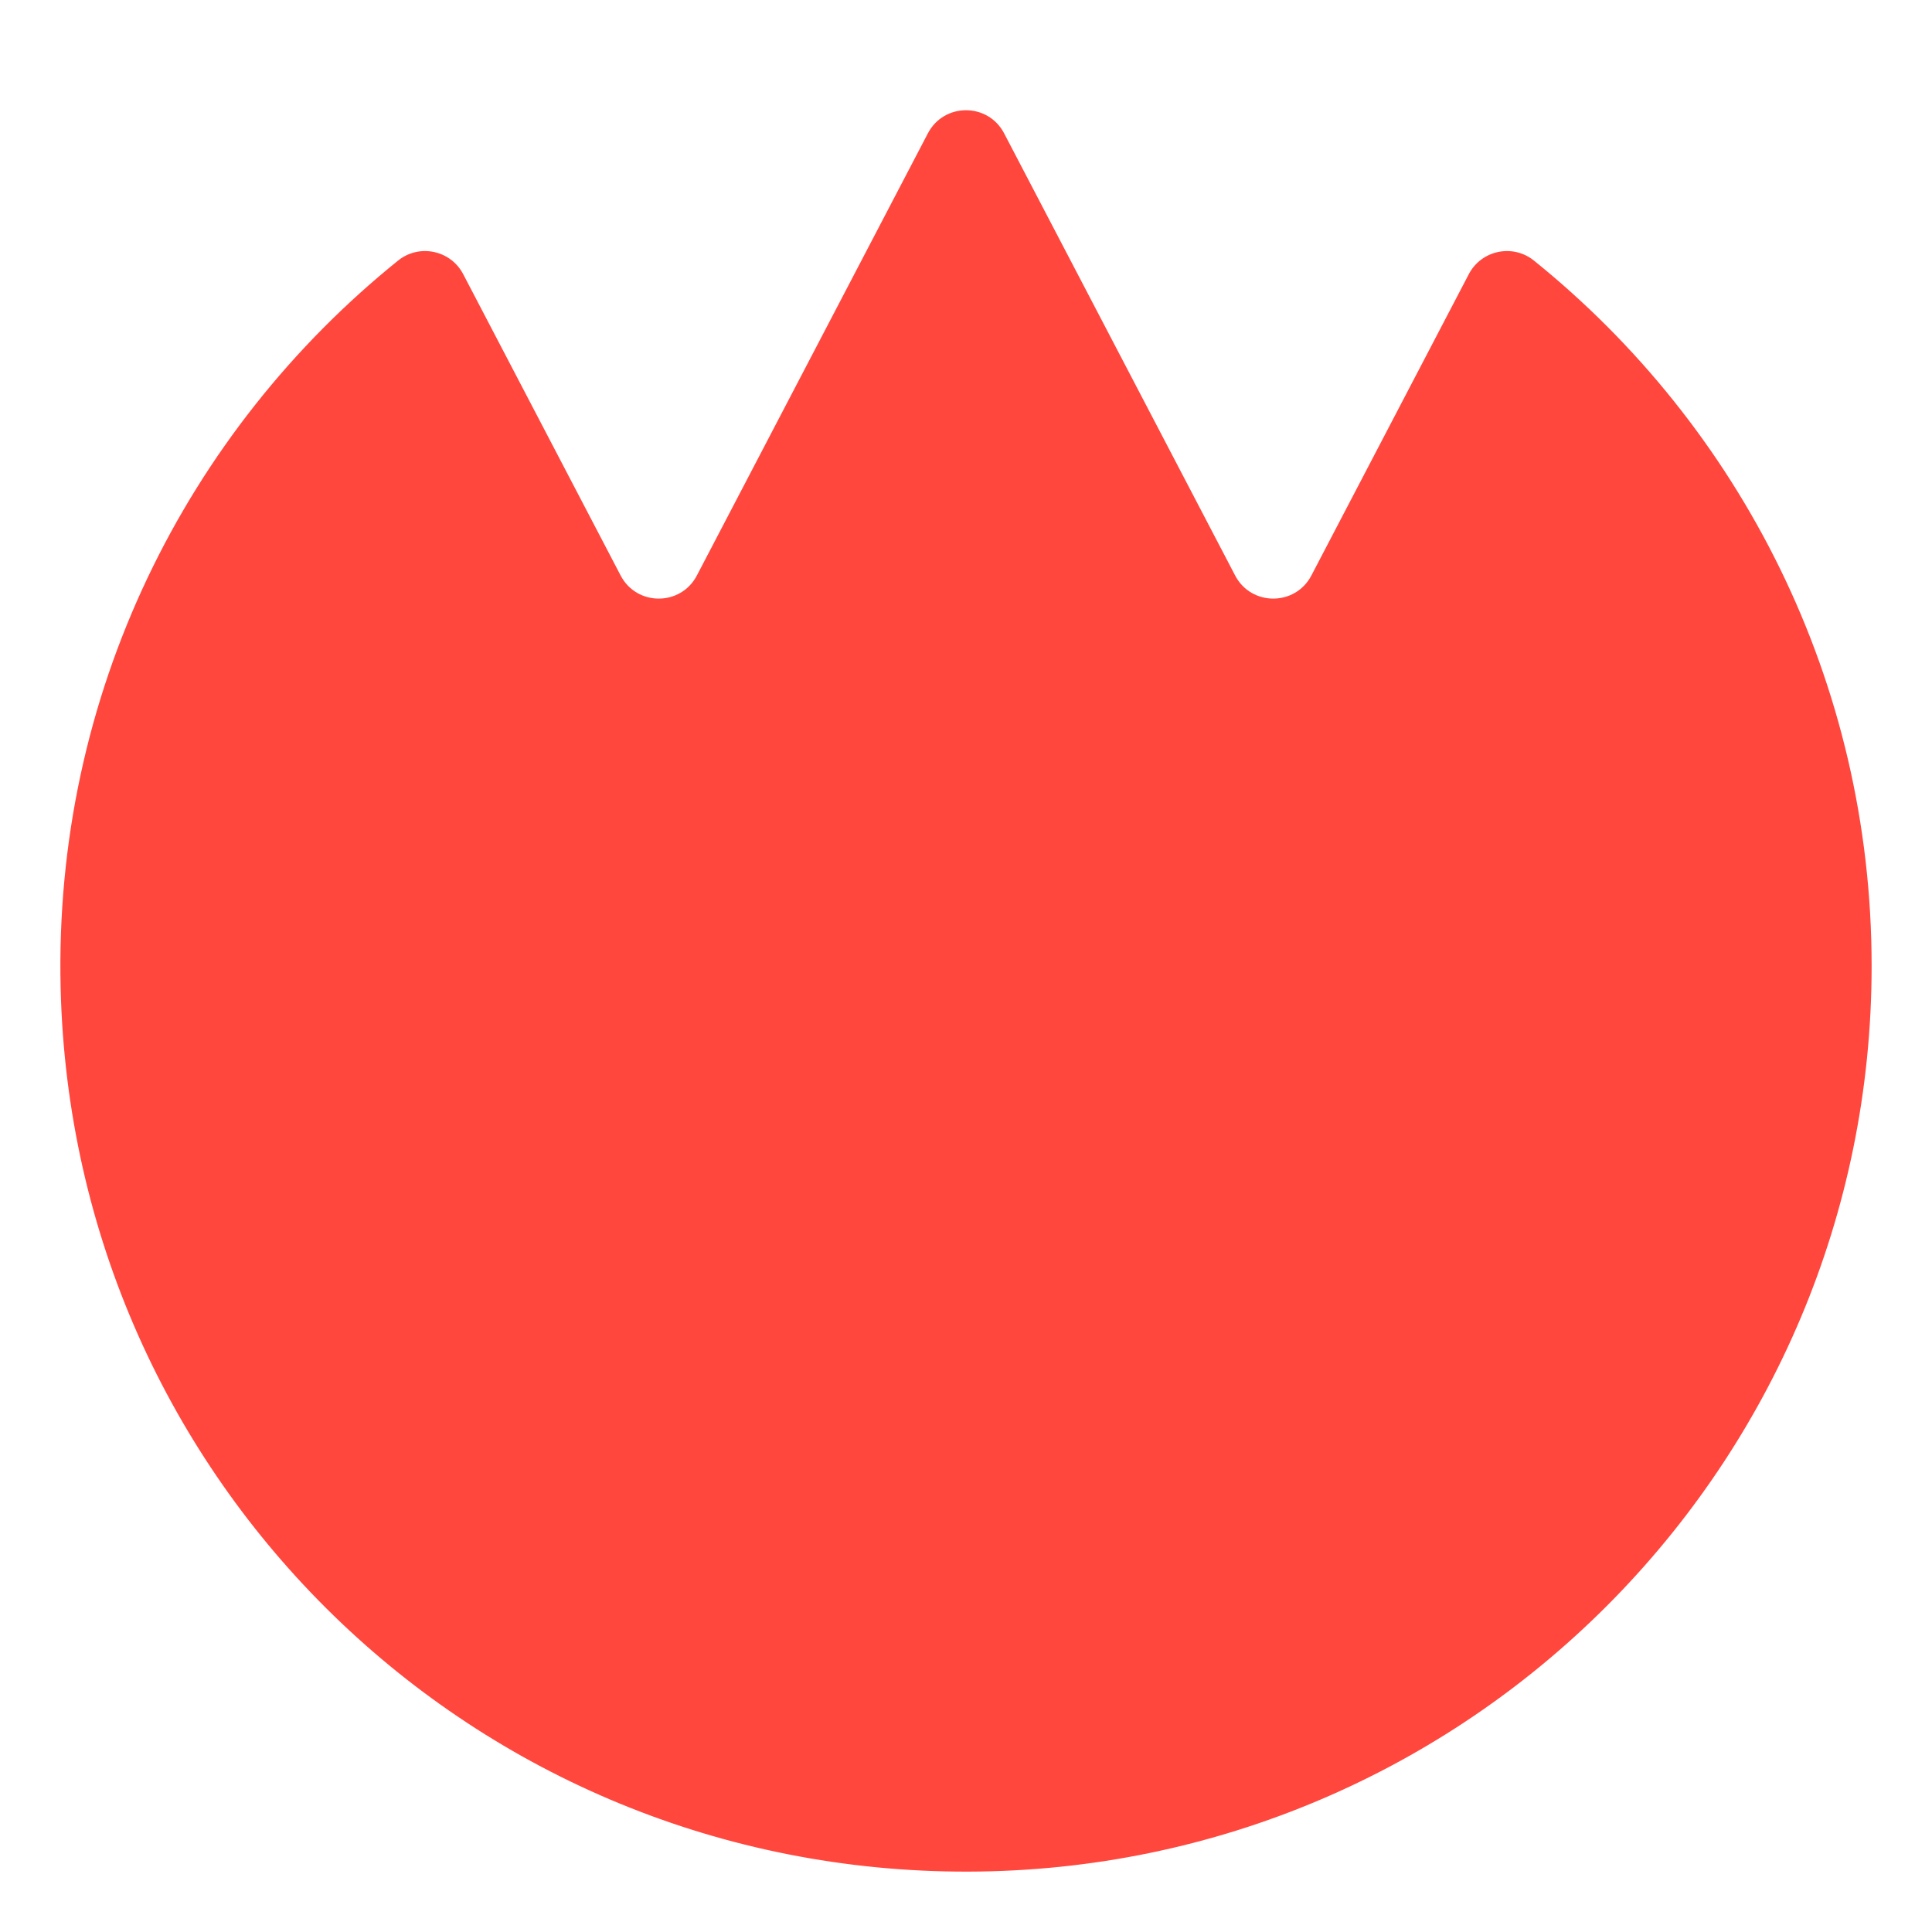
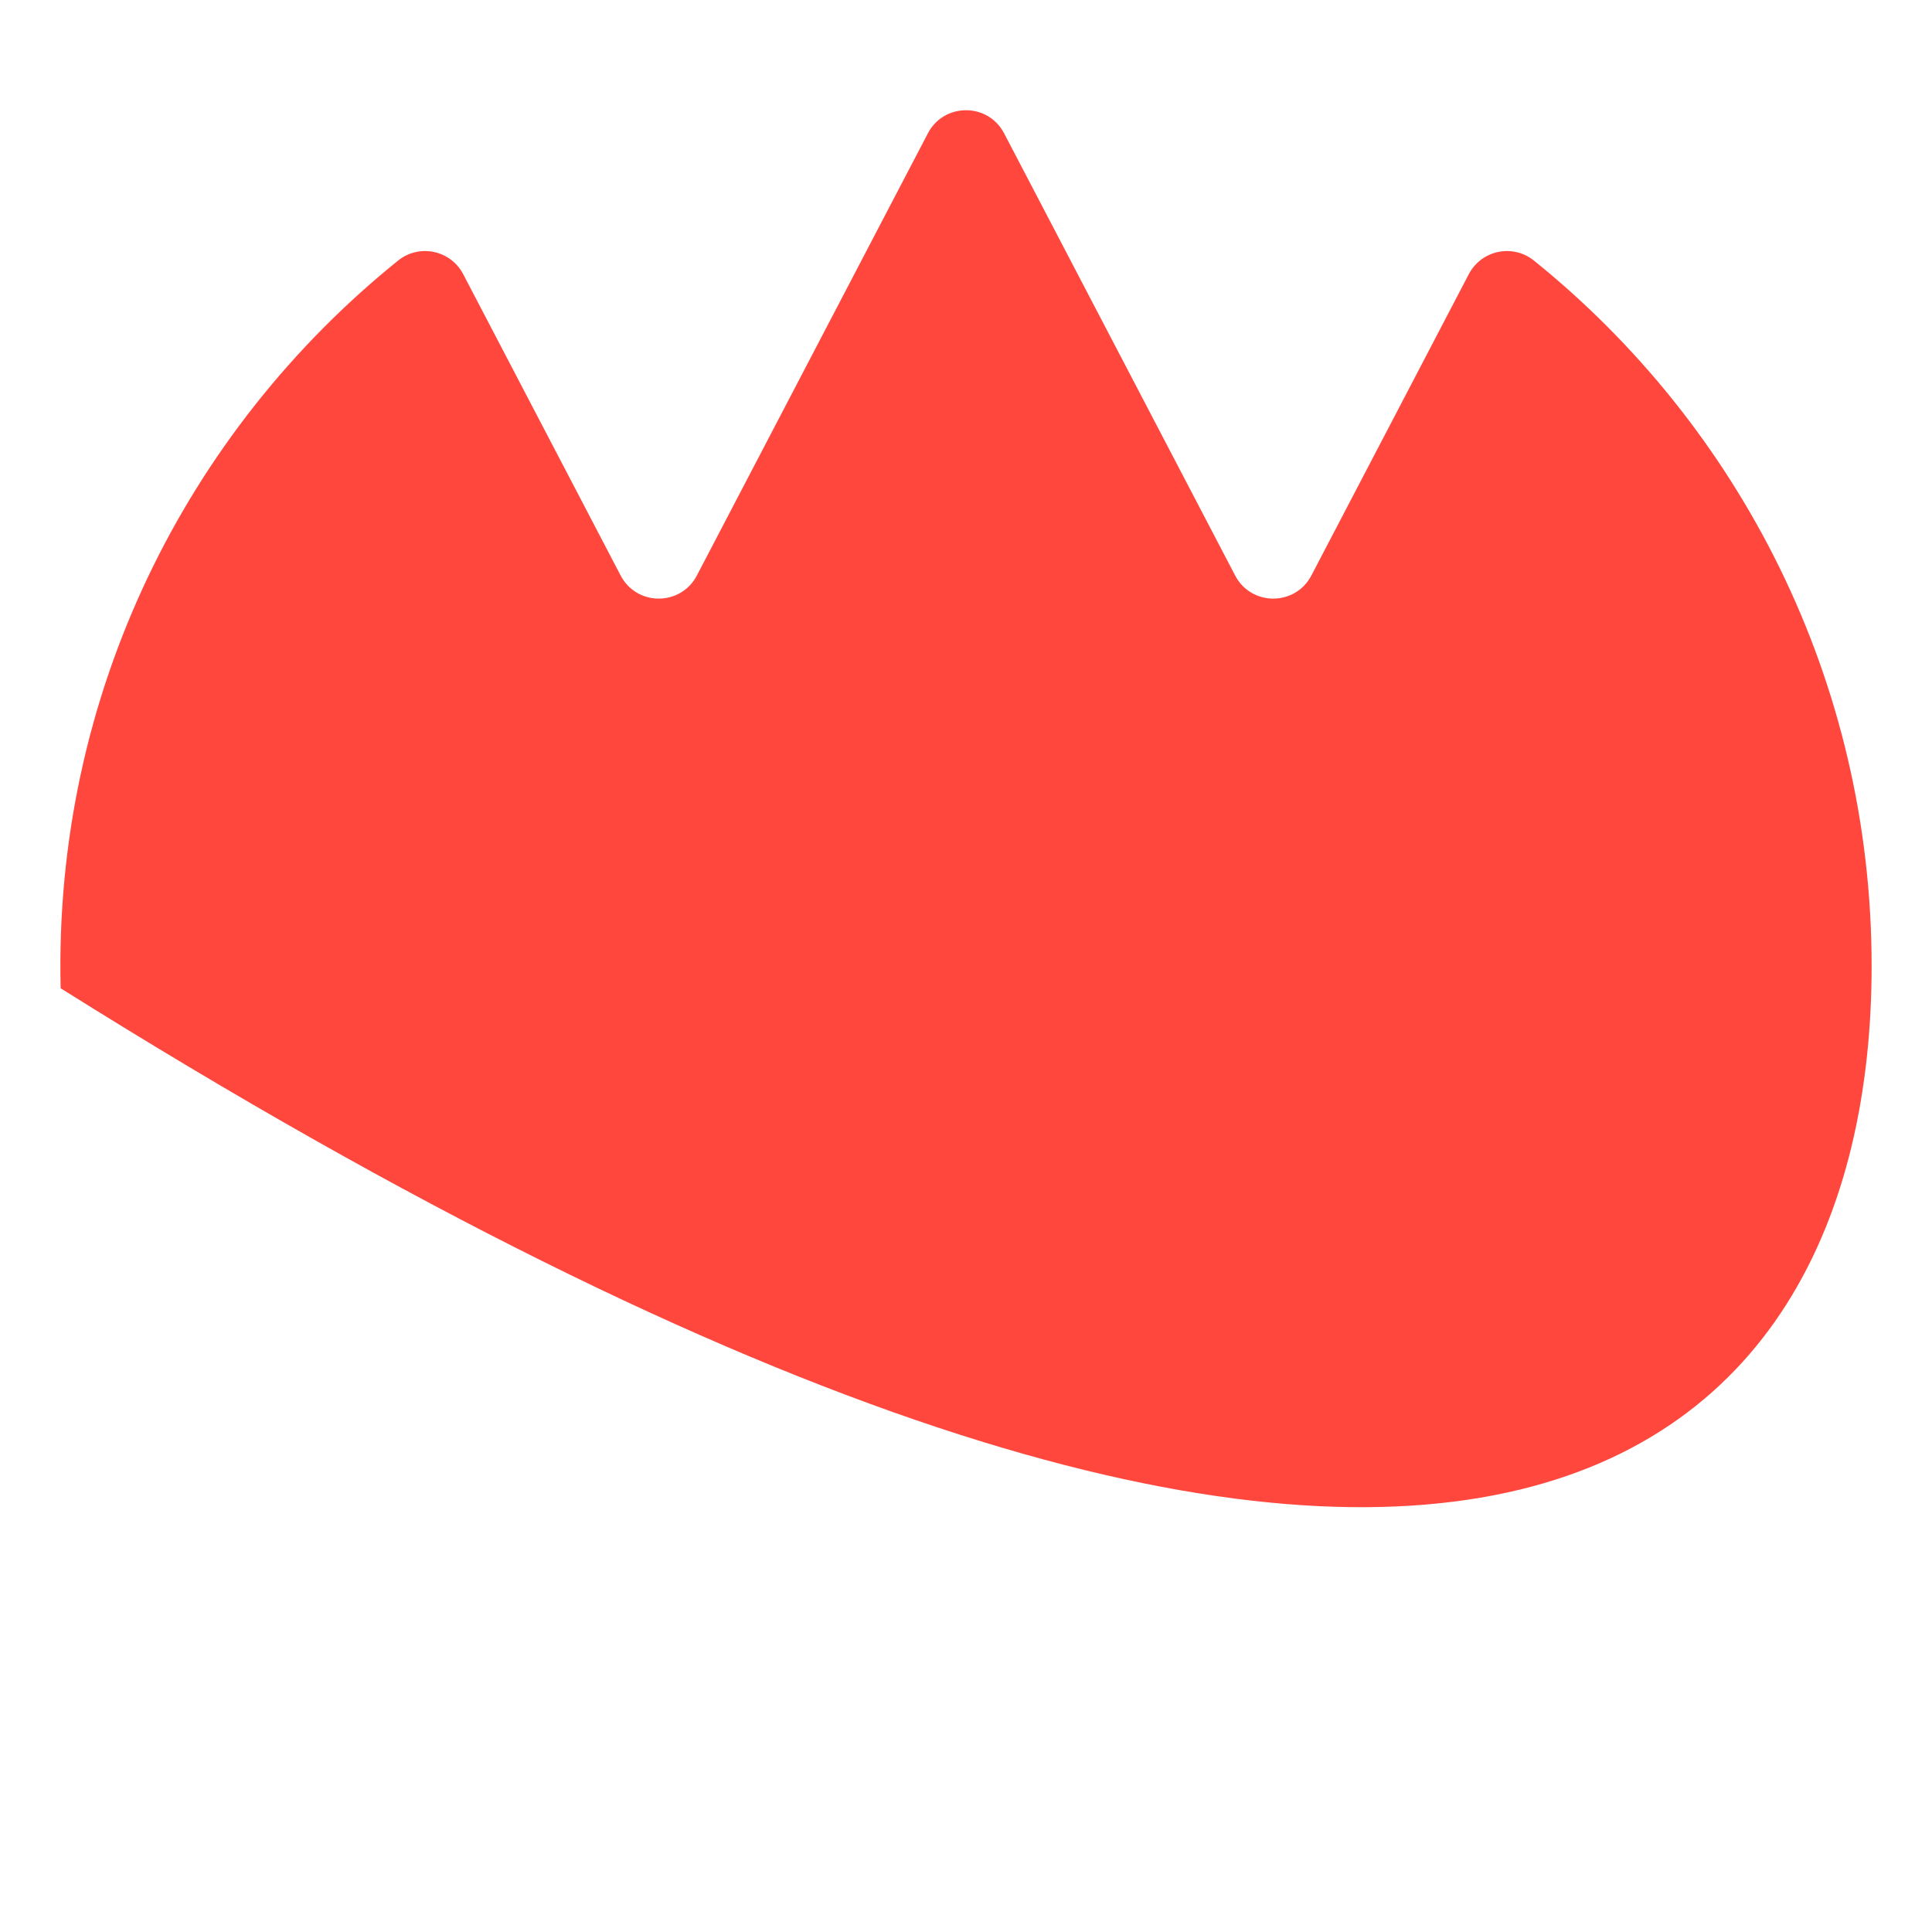
<svg xmlns="http://www.w3.org/2000/svg" version="1.1" x="0px" y="0px" viewBox="0 0 512 512" enable-background="new 0 0 512 512" xml:space="preserve">
  <g id="Layer_2">
-     <path fill="#FF473E" d="M389.25,72.657l-41.724,79.86c-4.262,8.158-15.938,8.158-20.2,0L266.1,35.332   c-4.262-8.158-15.938-8.158-20.2,0l-61.225,117.185c-4.262,8.158-15.938,8.158-20.2,0l-41.724-79.86   c-3.33-6.373-11.661-8.112-17.259-3.6C49.501,114.192,14.2,183.96,16.071,261.9c3.14,130.84,109.571,234.377,240.449,234.099   C388.829,495.719,496,388.375,496,256c0-75.553-34.915-142.946-89.486-186.939C400.914,64.547,392.58,66.282,389.25,72.657z" />
+     <path fill="#FF473E" d="M389.25,72.657l-41.724,79.86c-4.262,8.158-15.938,8.158-20.2,0L266.1,35.332   c-4.262-8.158-15.938-8.158-20.2,0l-61.225,117.185c-4.262,8.158-15.938,8.158-20.2,0l-41.724-79.86   c-3.33-6.373-11.661-8.112-17.259-3.6C49.501,114.192,14.2,183.96,16.071,261.9C388.829,495.719,496,388.375,496,256c0-75.553-34.915-142.946-89.486-186.939C400.914,64.547,392.58,66.282,389.25,72.657z" />
  </g>
  <g id="Layer_1">
</g>
</svg>